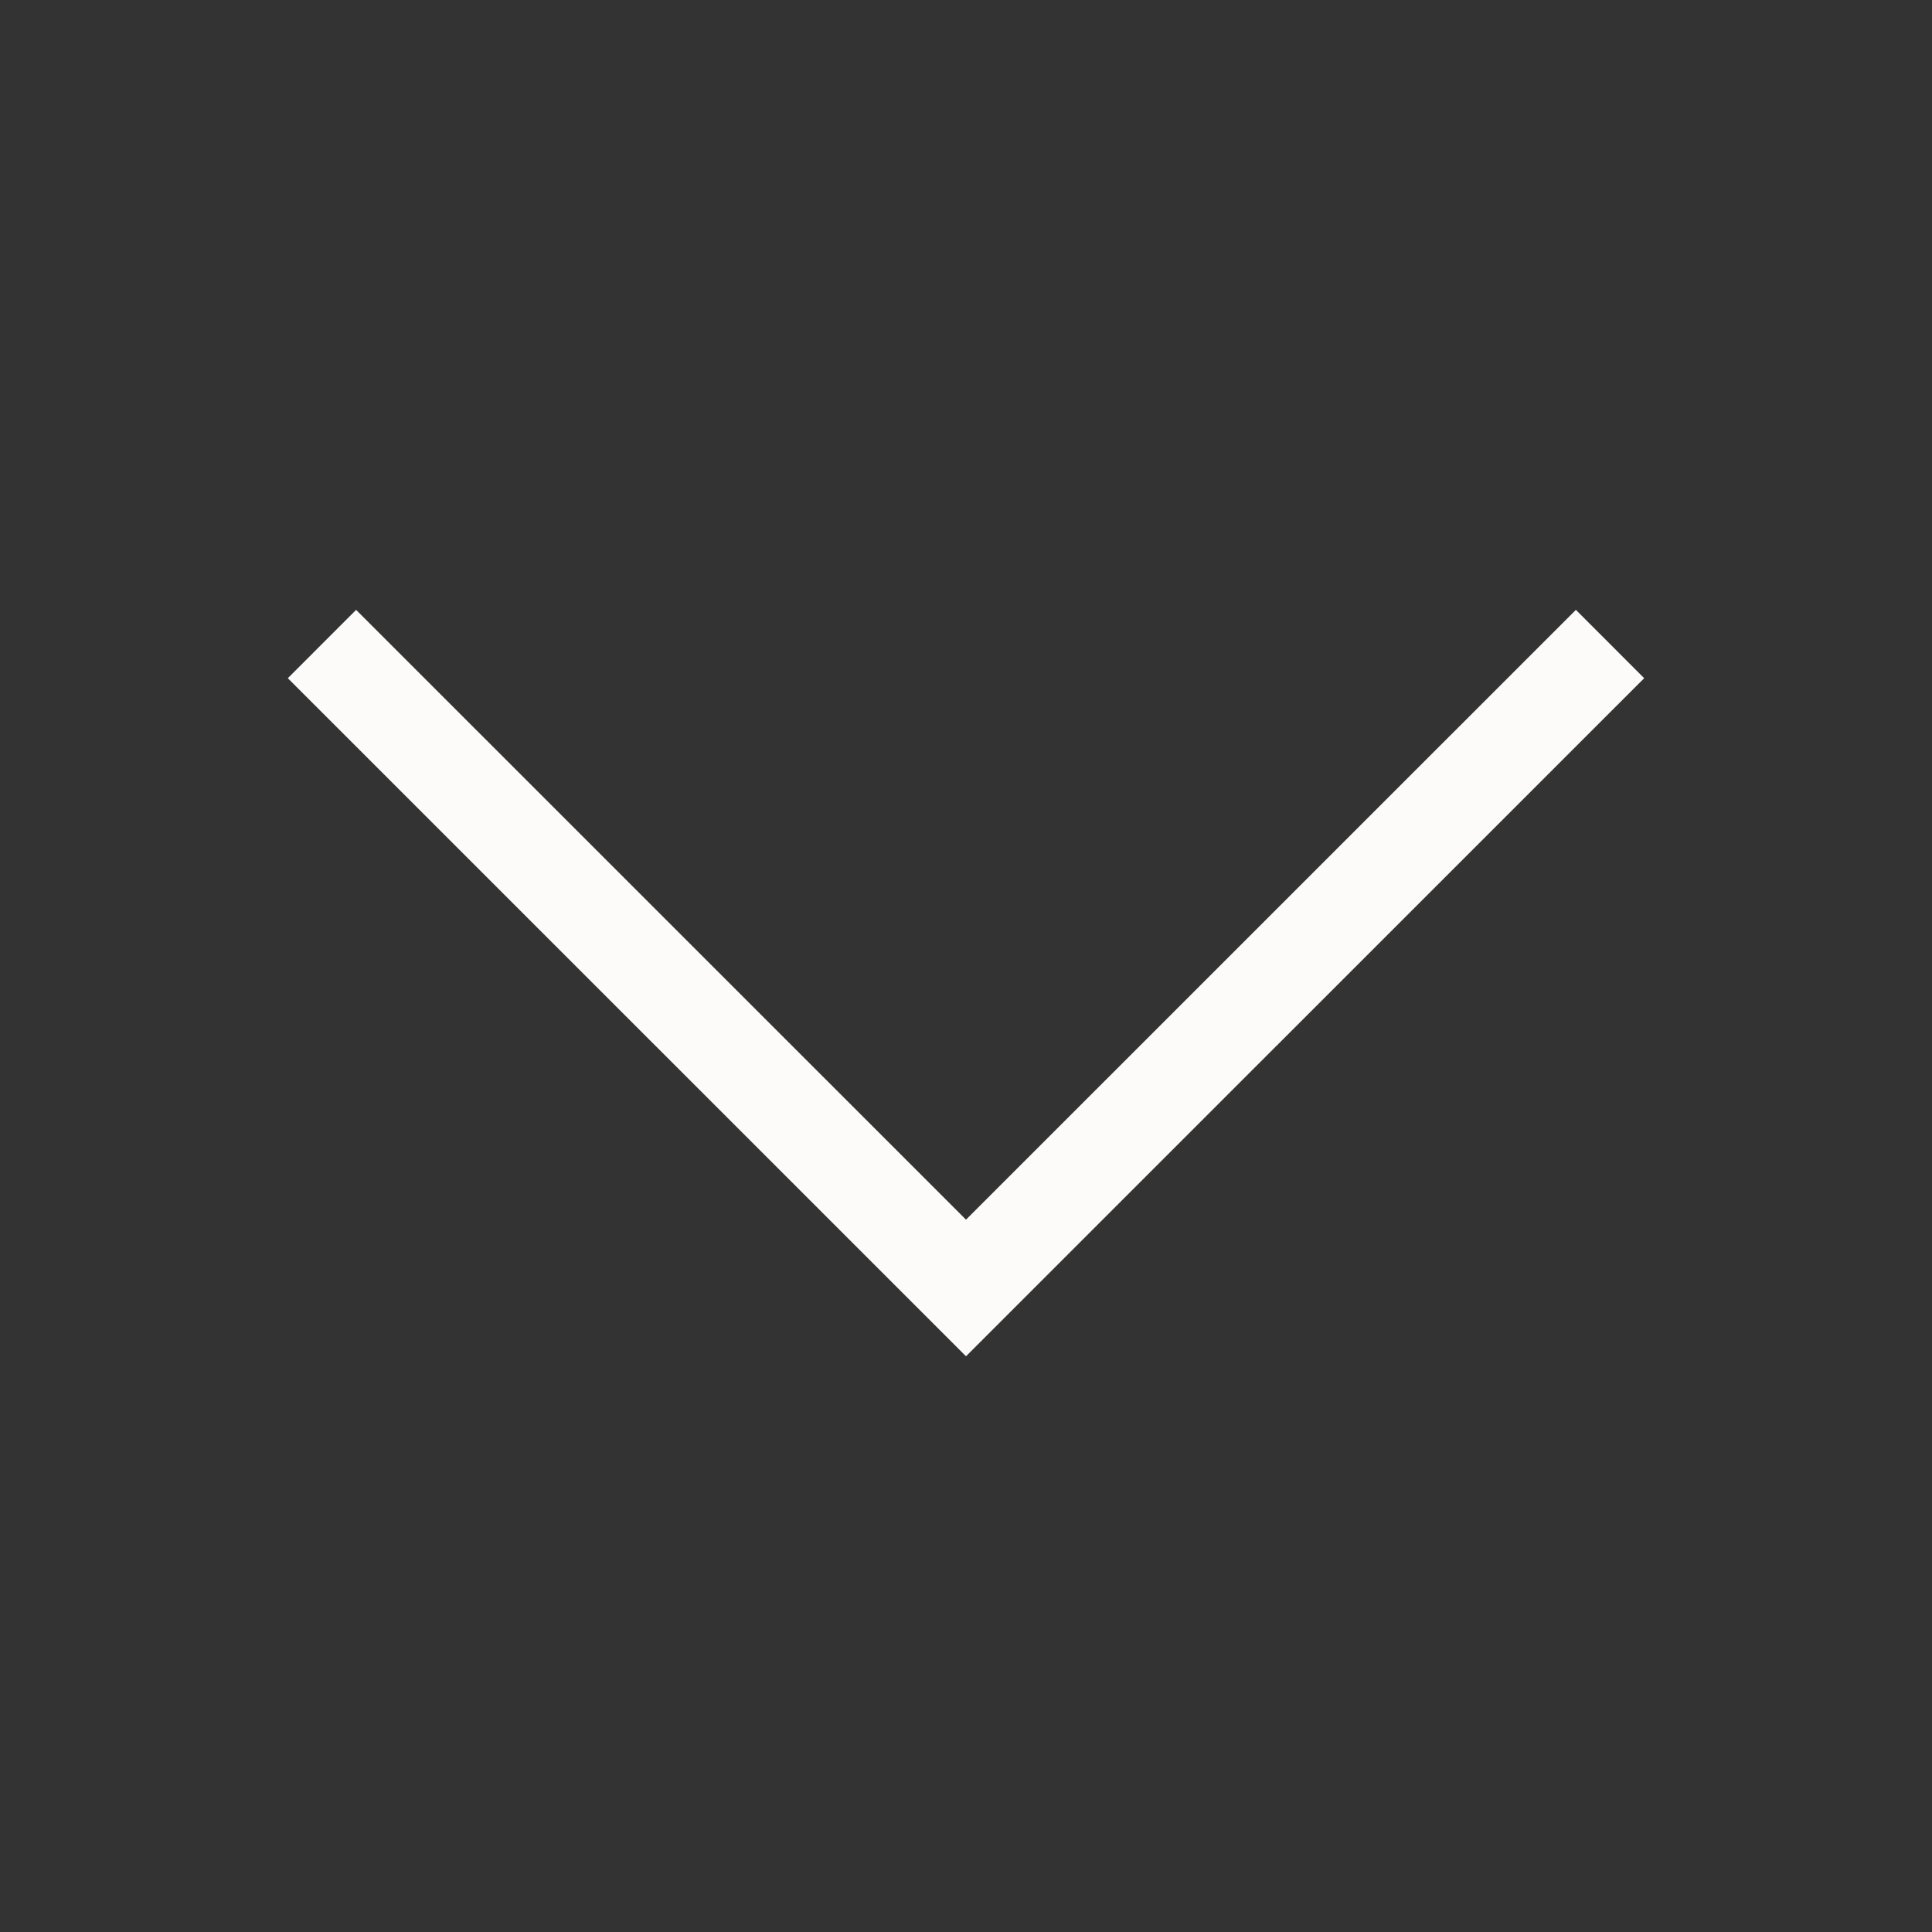
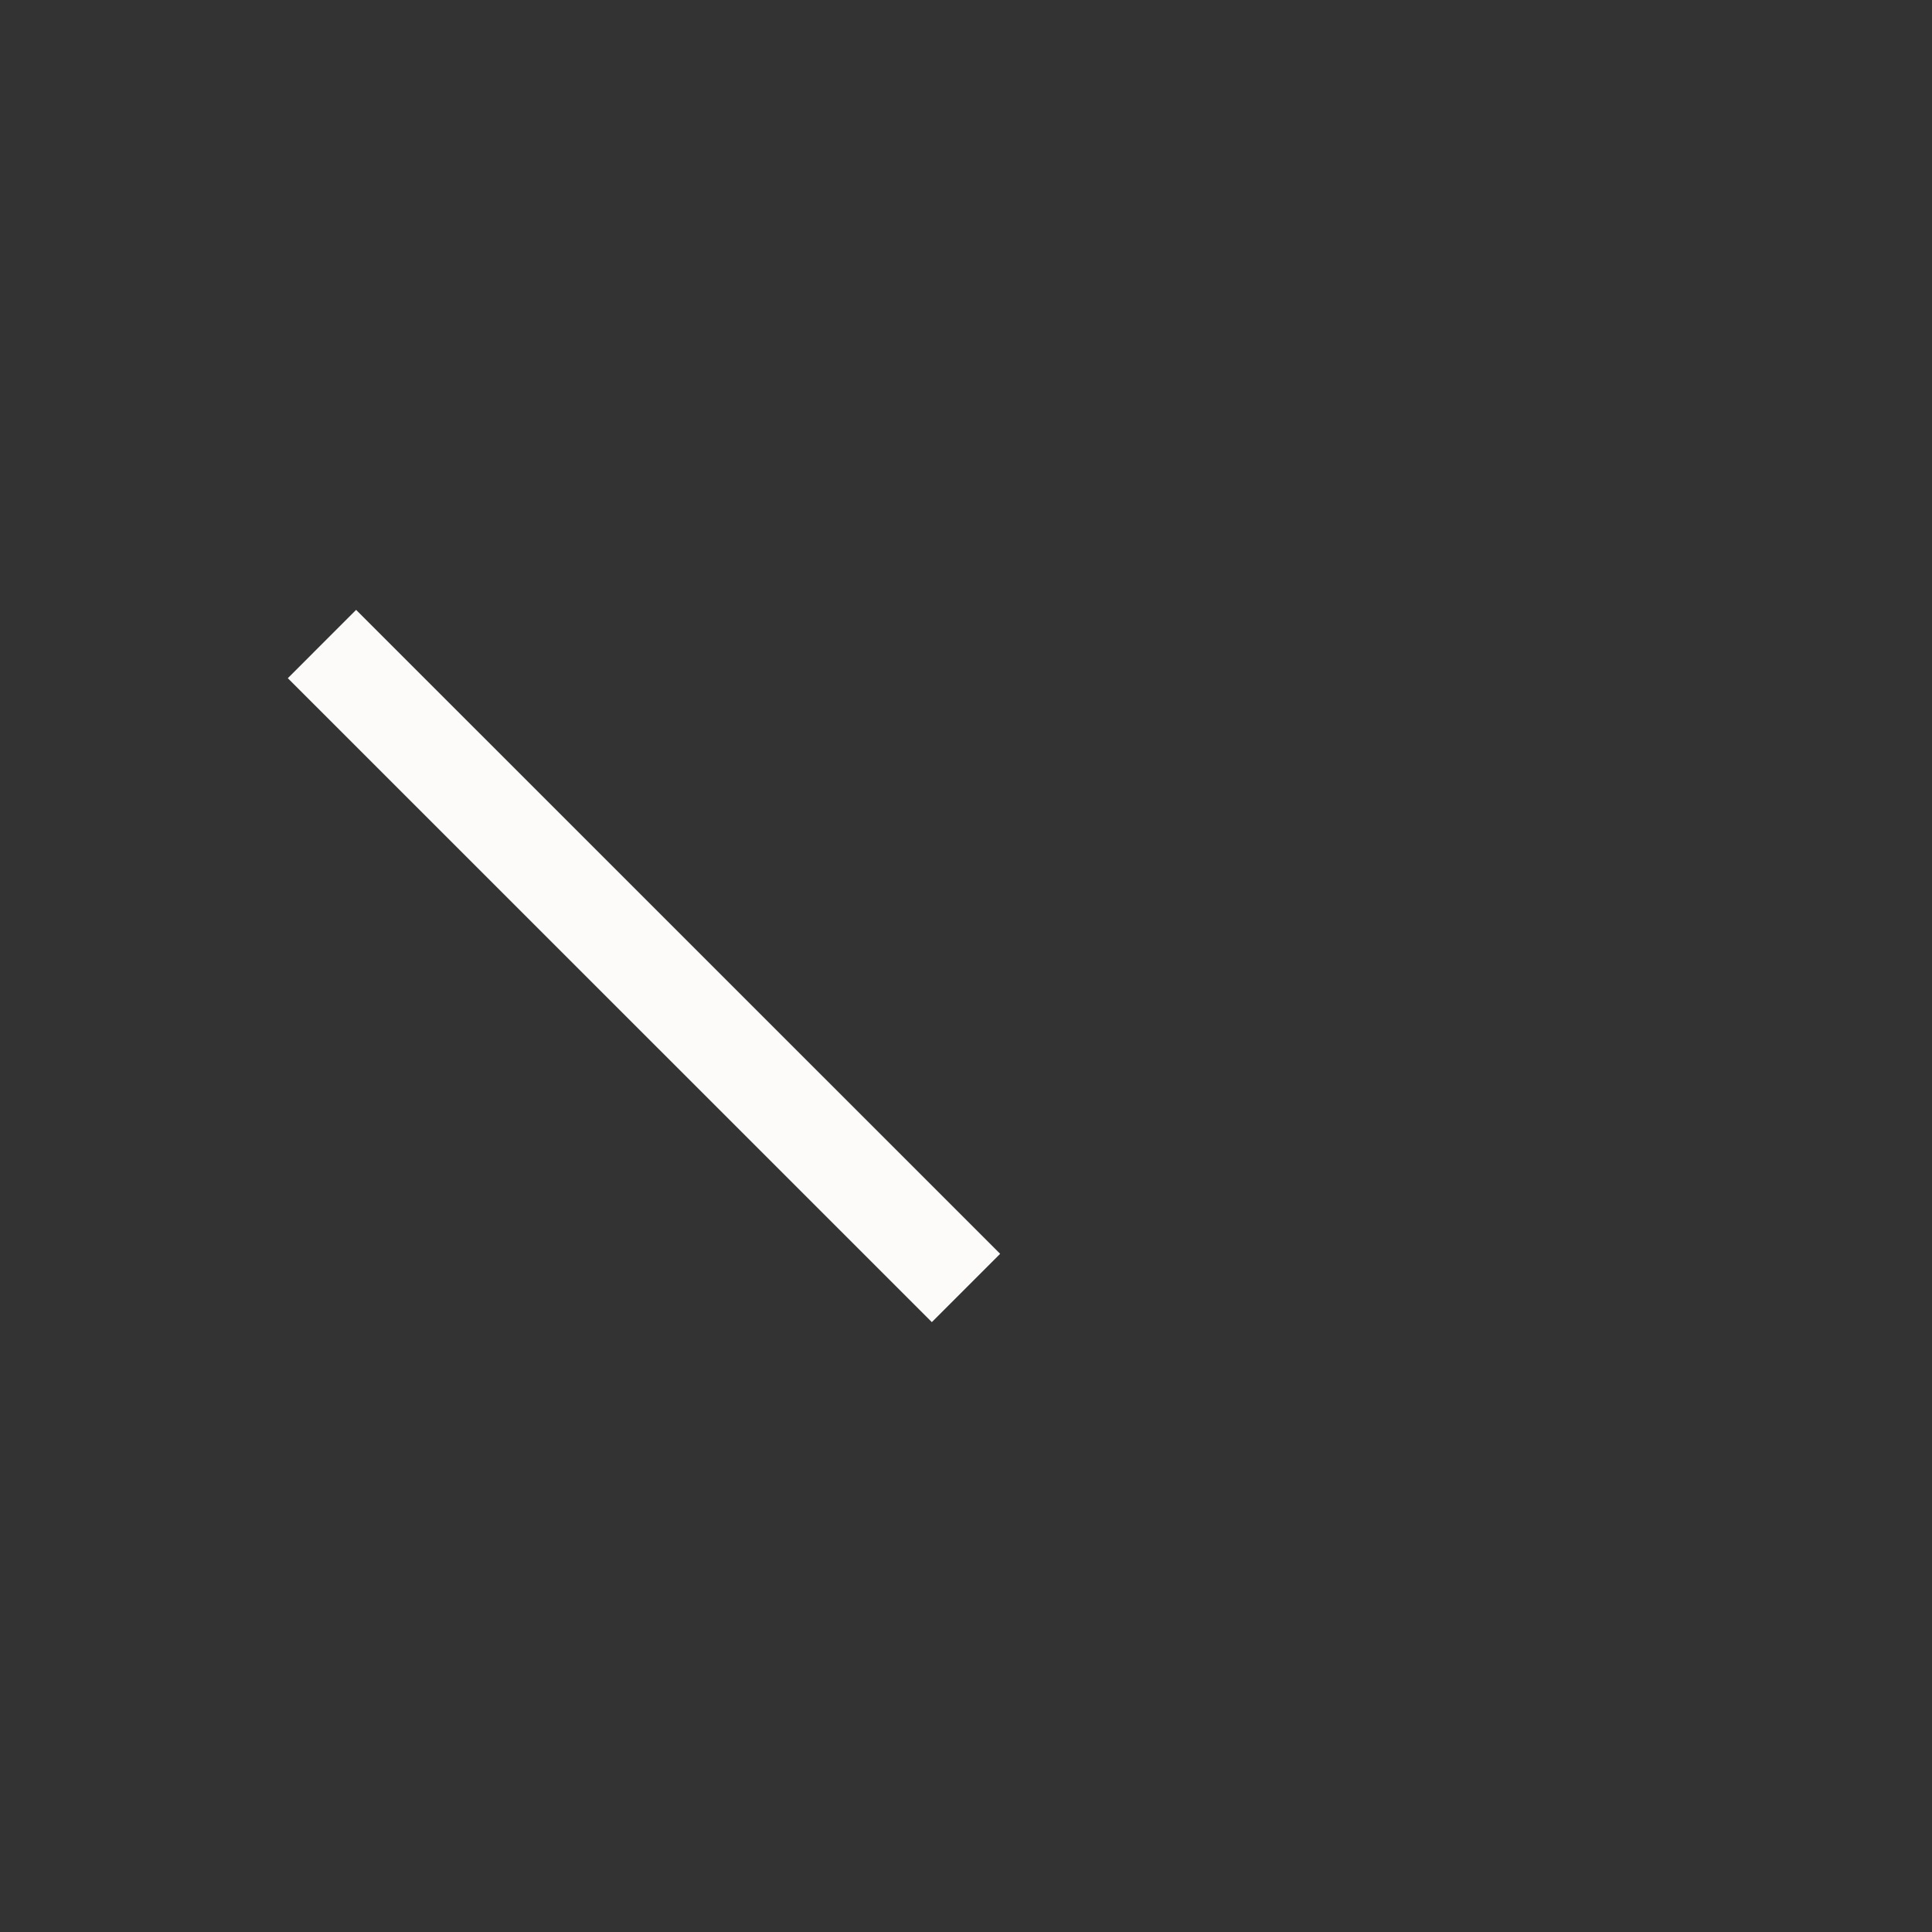
<svg xmlns="http://www.w3.org/2000/svg" width="20" height="20" viewBox="0 0 20 20" fill="none">
  <rect x="0" y="0" width="20" height="20" fill="#333333" stroke="none" />
-   <path d="M3.333 6.667L10 13.333L16.667 6.667" stroke="#FCFBFA" stroke-miterlimit="10" />
+   <path d="M3.333 6.667L10 13.333" stroke="#FCFBFA" stroke-miterlimit="10" />
</svg>